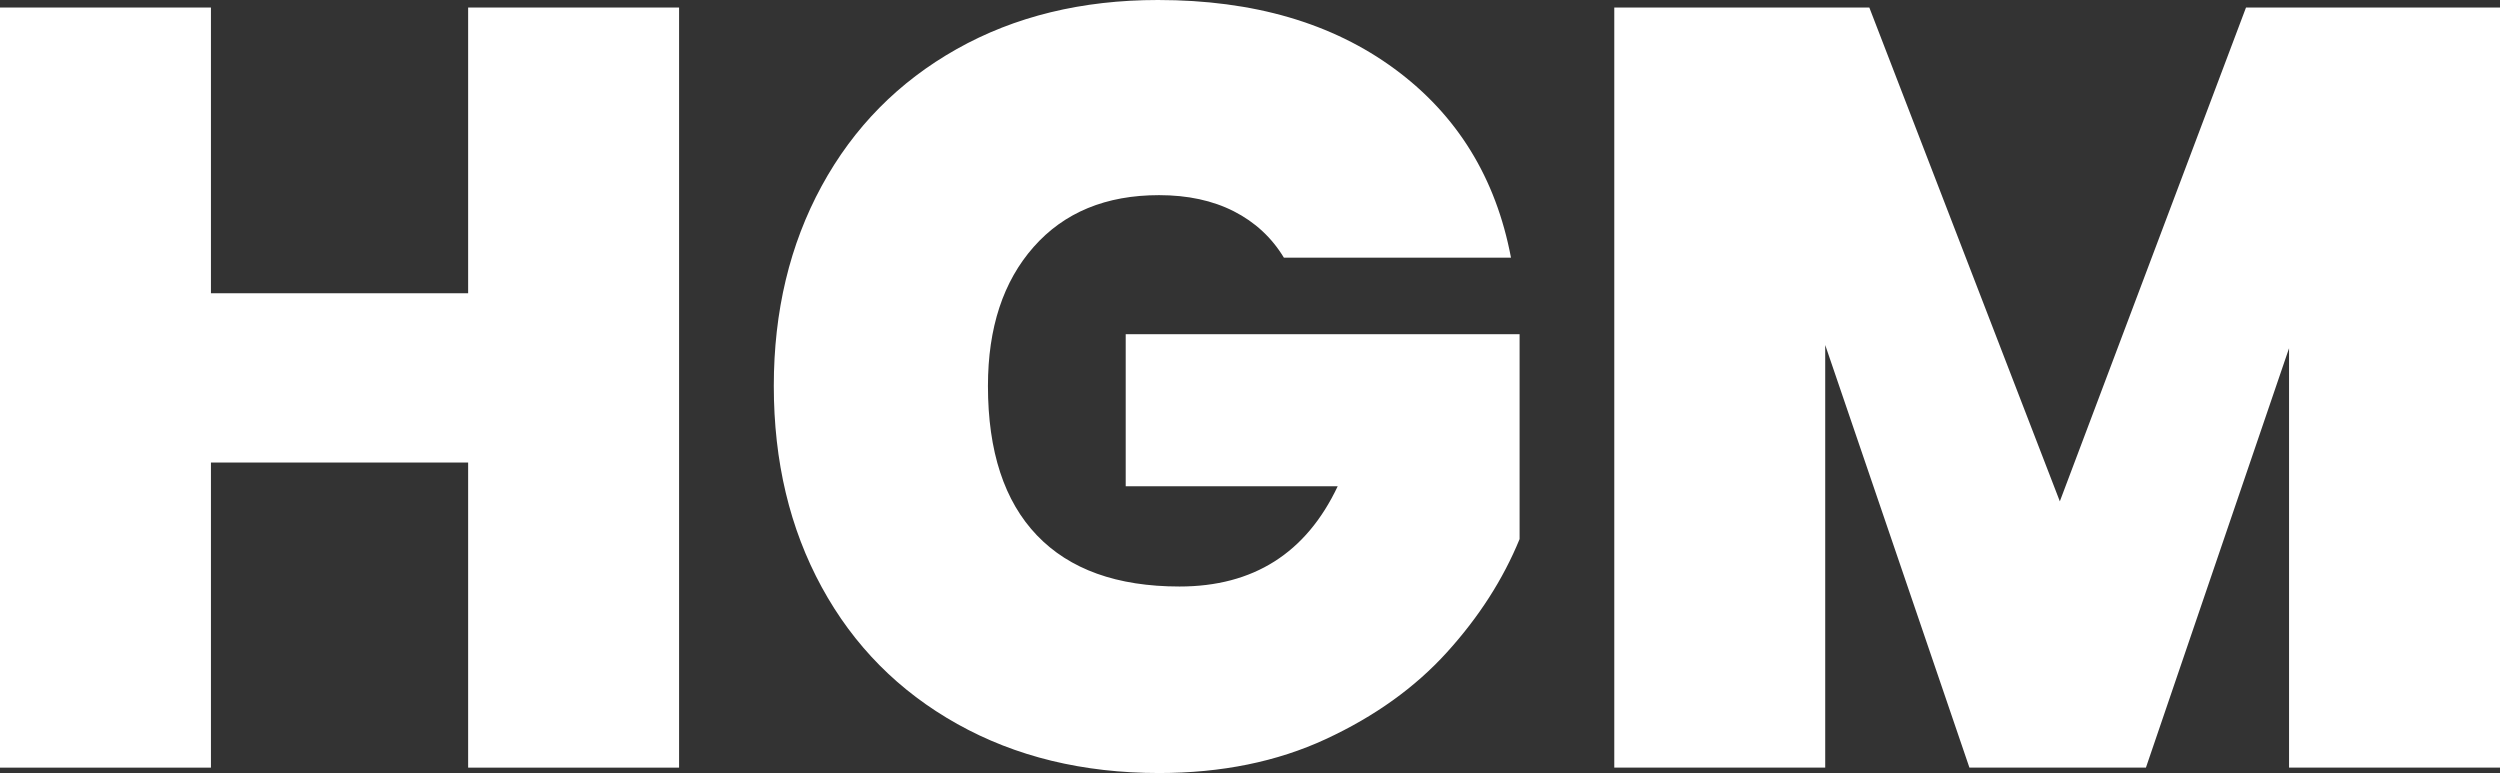
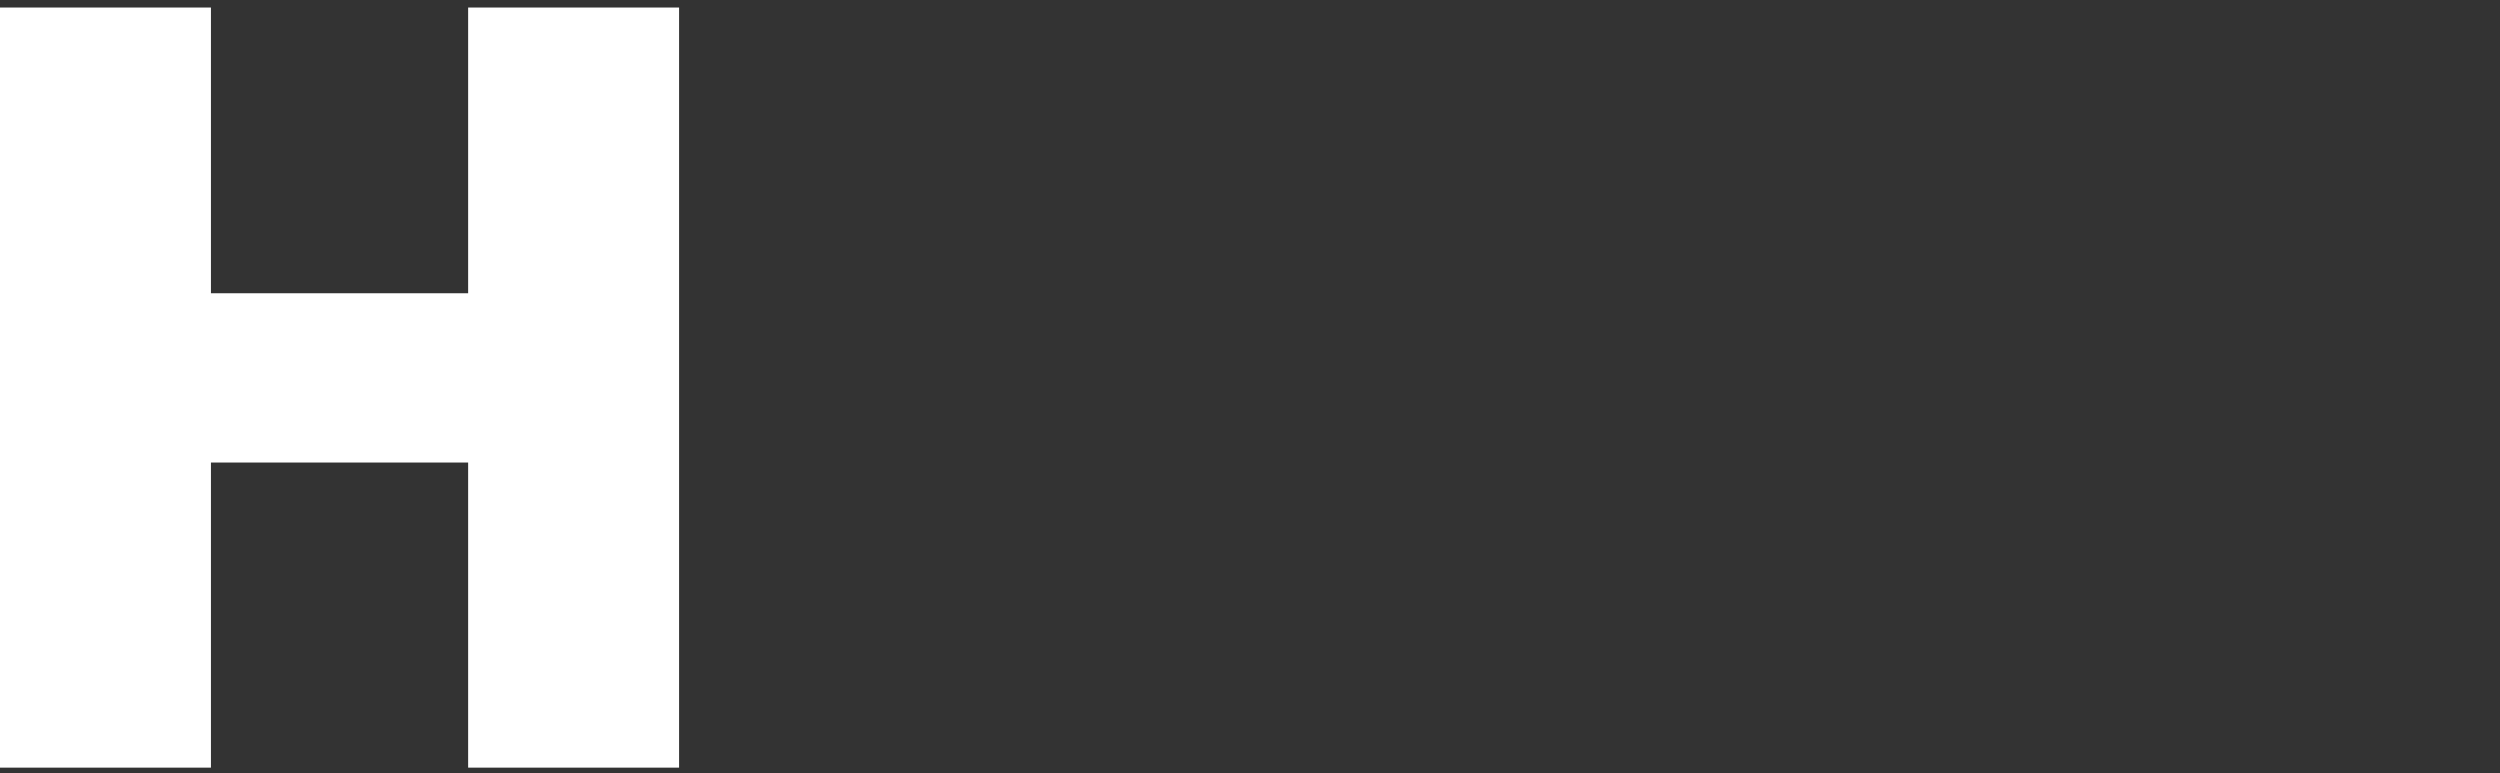
<svg xmlns="http://www.w3.org/2000/svg" width="152" height="47" viewBox="0 0 152 47" fill="none">
  <rect x="0" y="0" width="152" height="47" fill="#333333" stroke="none" />
  <g clip-path="url(#clip0_948_908)">
    <path d="M41.288 0.458V46.672H28.463V28.122H12.825V46.672H0V0.458H12.825V17.83H28.463V0.458H41.288Z" fill="white" />
-     <path d="M78.061 15.667C77.32 14.443 76.305 13.503 75.019 12.848C73.731 12.192 72.215 11.865 70.471 11.865C67.243 11.865 64.702 12.913 62.848 15.012C60.993 17.109 60.067 19.928 60.067 23.467C60.067 27.445 61.058 30.471 63.044 32.547C65.029 34.622 67.919 35.66 71.714 35.66C76.206 35.66 79.413 33.627 81.332 29.564H68.443V20.321H92.391V32.776C91.388 35.224 89.915 37.518 87.974 39.659C86.033 41.801 83.579 43.559 80.613 44.935C77.647 46.312 74.266 47 70.471 47C65.847 47 61.758 46.007 58.202 44.018C54.647 42.03 51.898 39.255 49.958 35.692C48.017 32.132 47.047 28.055 47.047 23.467C47.047 18.923 48.017 14.87 49.958 11.308C51.898 7.746 54.636 4.971 58.17 2.982C61.703 0.995 65.782 0 70.406 0C76.206 0 81.005 1.399 84.801 4.196C88.597 6.992 90.952 10.816 91.868 15.667L78.061 15.667Z" fill="white" />
-     <path d="M152 0.458V46.672H139.174V21.172L130.472 46.672H119.741L110.973 20.977V46.672H98.148V0.458H113.655L125.238 30.482L136.557 0.458H152Z" fill="white" />
  </g>
  <defs>
    <clipPath id="clip0_948_908">
      <rect width="152" height="47" fill="white" />
    </clipPath>
  </defs>
</svg>